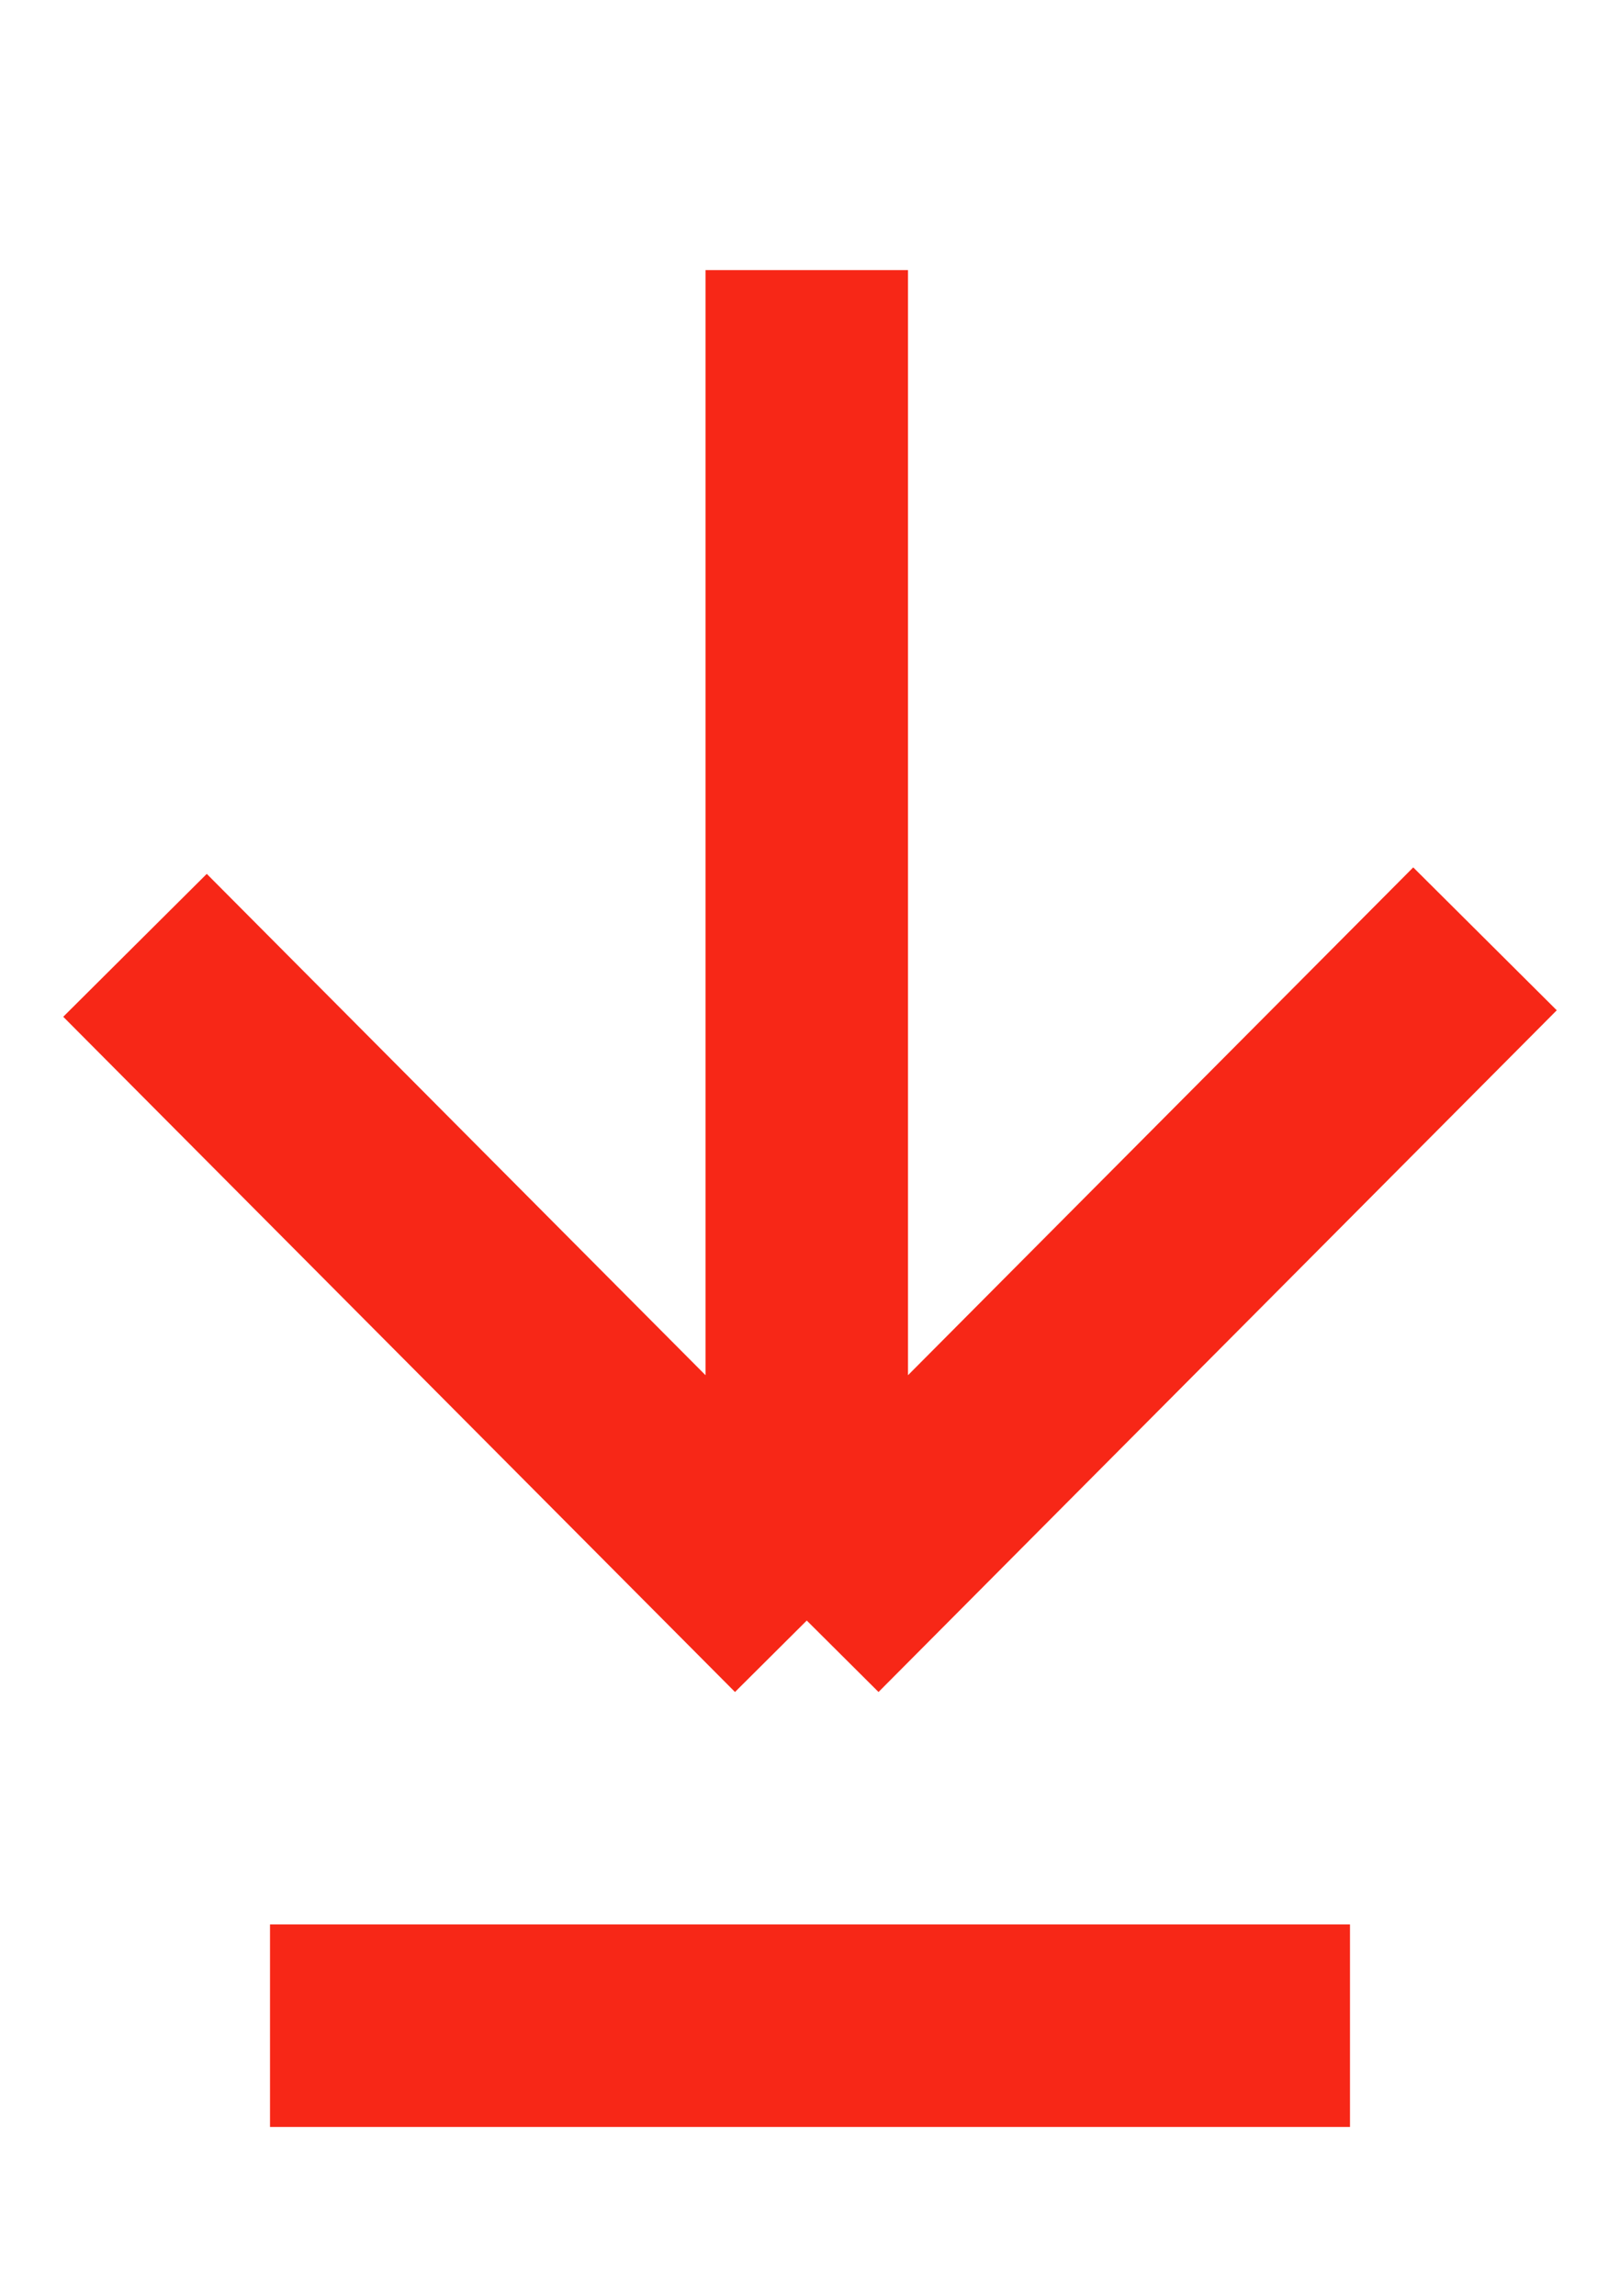
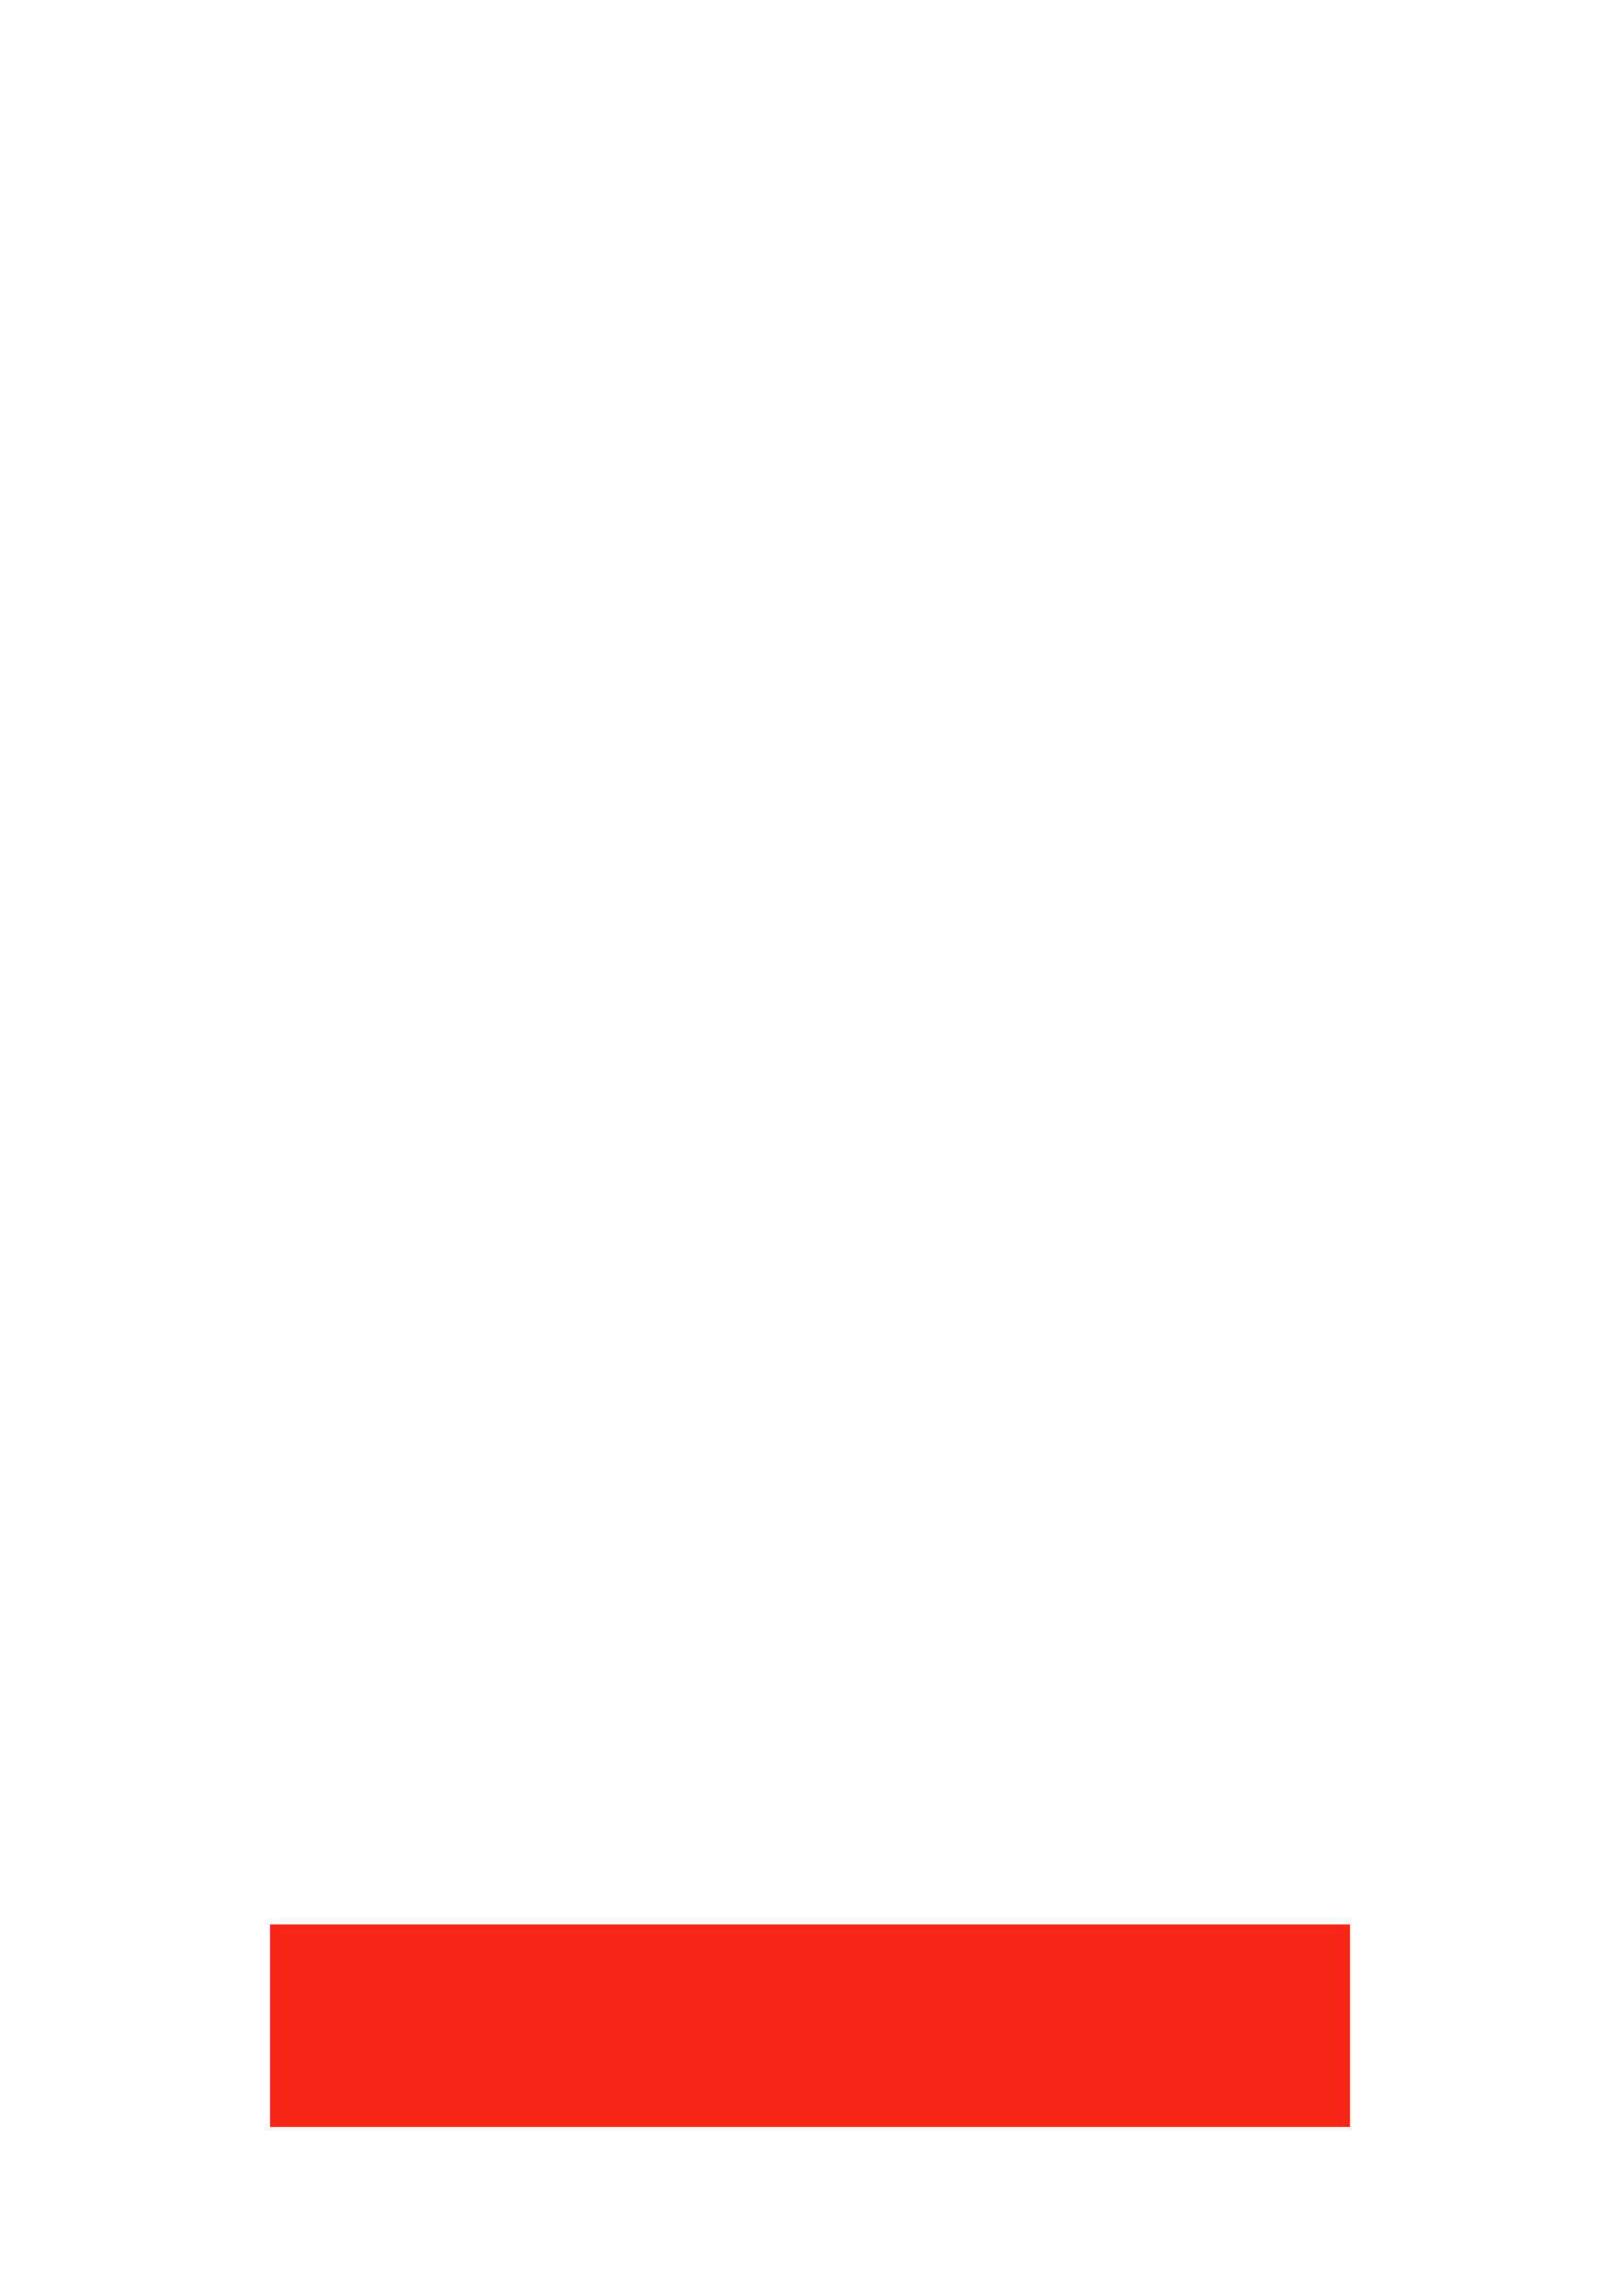
<svg xmlns="http://www.w3.org/2000/svg" width="12" height="17" viewBox="0 0 12 17" fill="none">
-   <path d="M11 6.952L5.976 12M5.976 12L1 7M5.976 12L5.976 2" stroke="#F72717" stroke-width="1.5" />
  <path d="M2 15H10" stroke="#F72717" stroke-width="1.5" />
</svg>